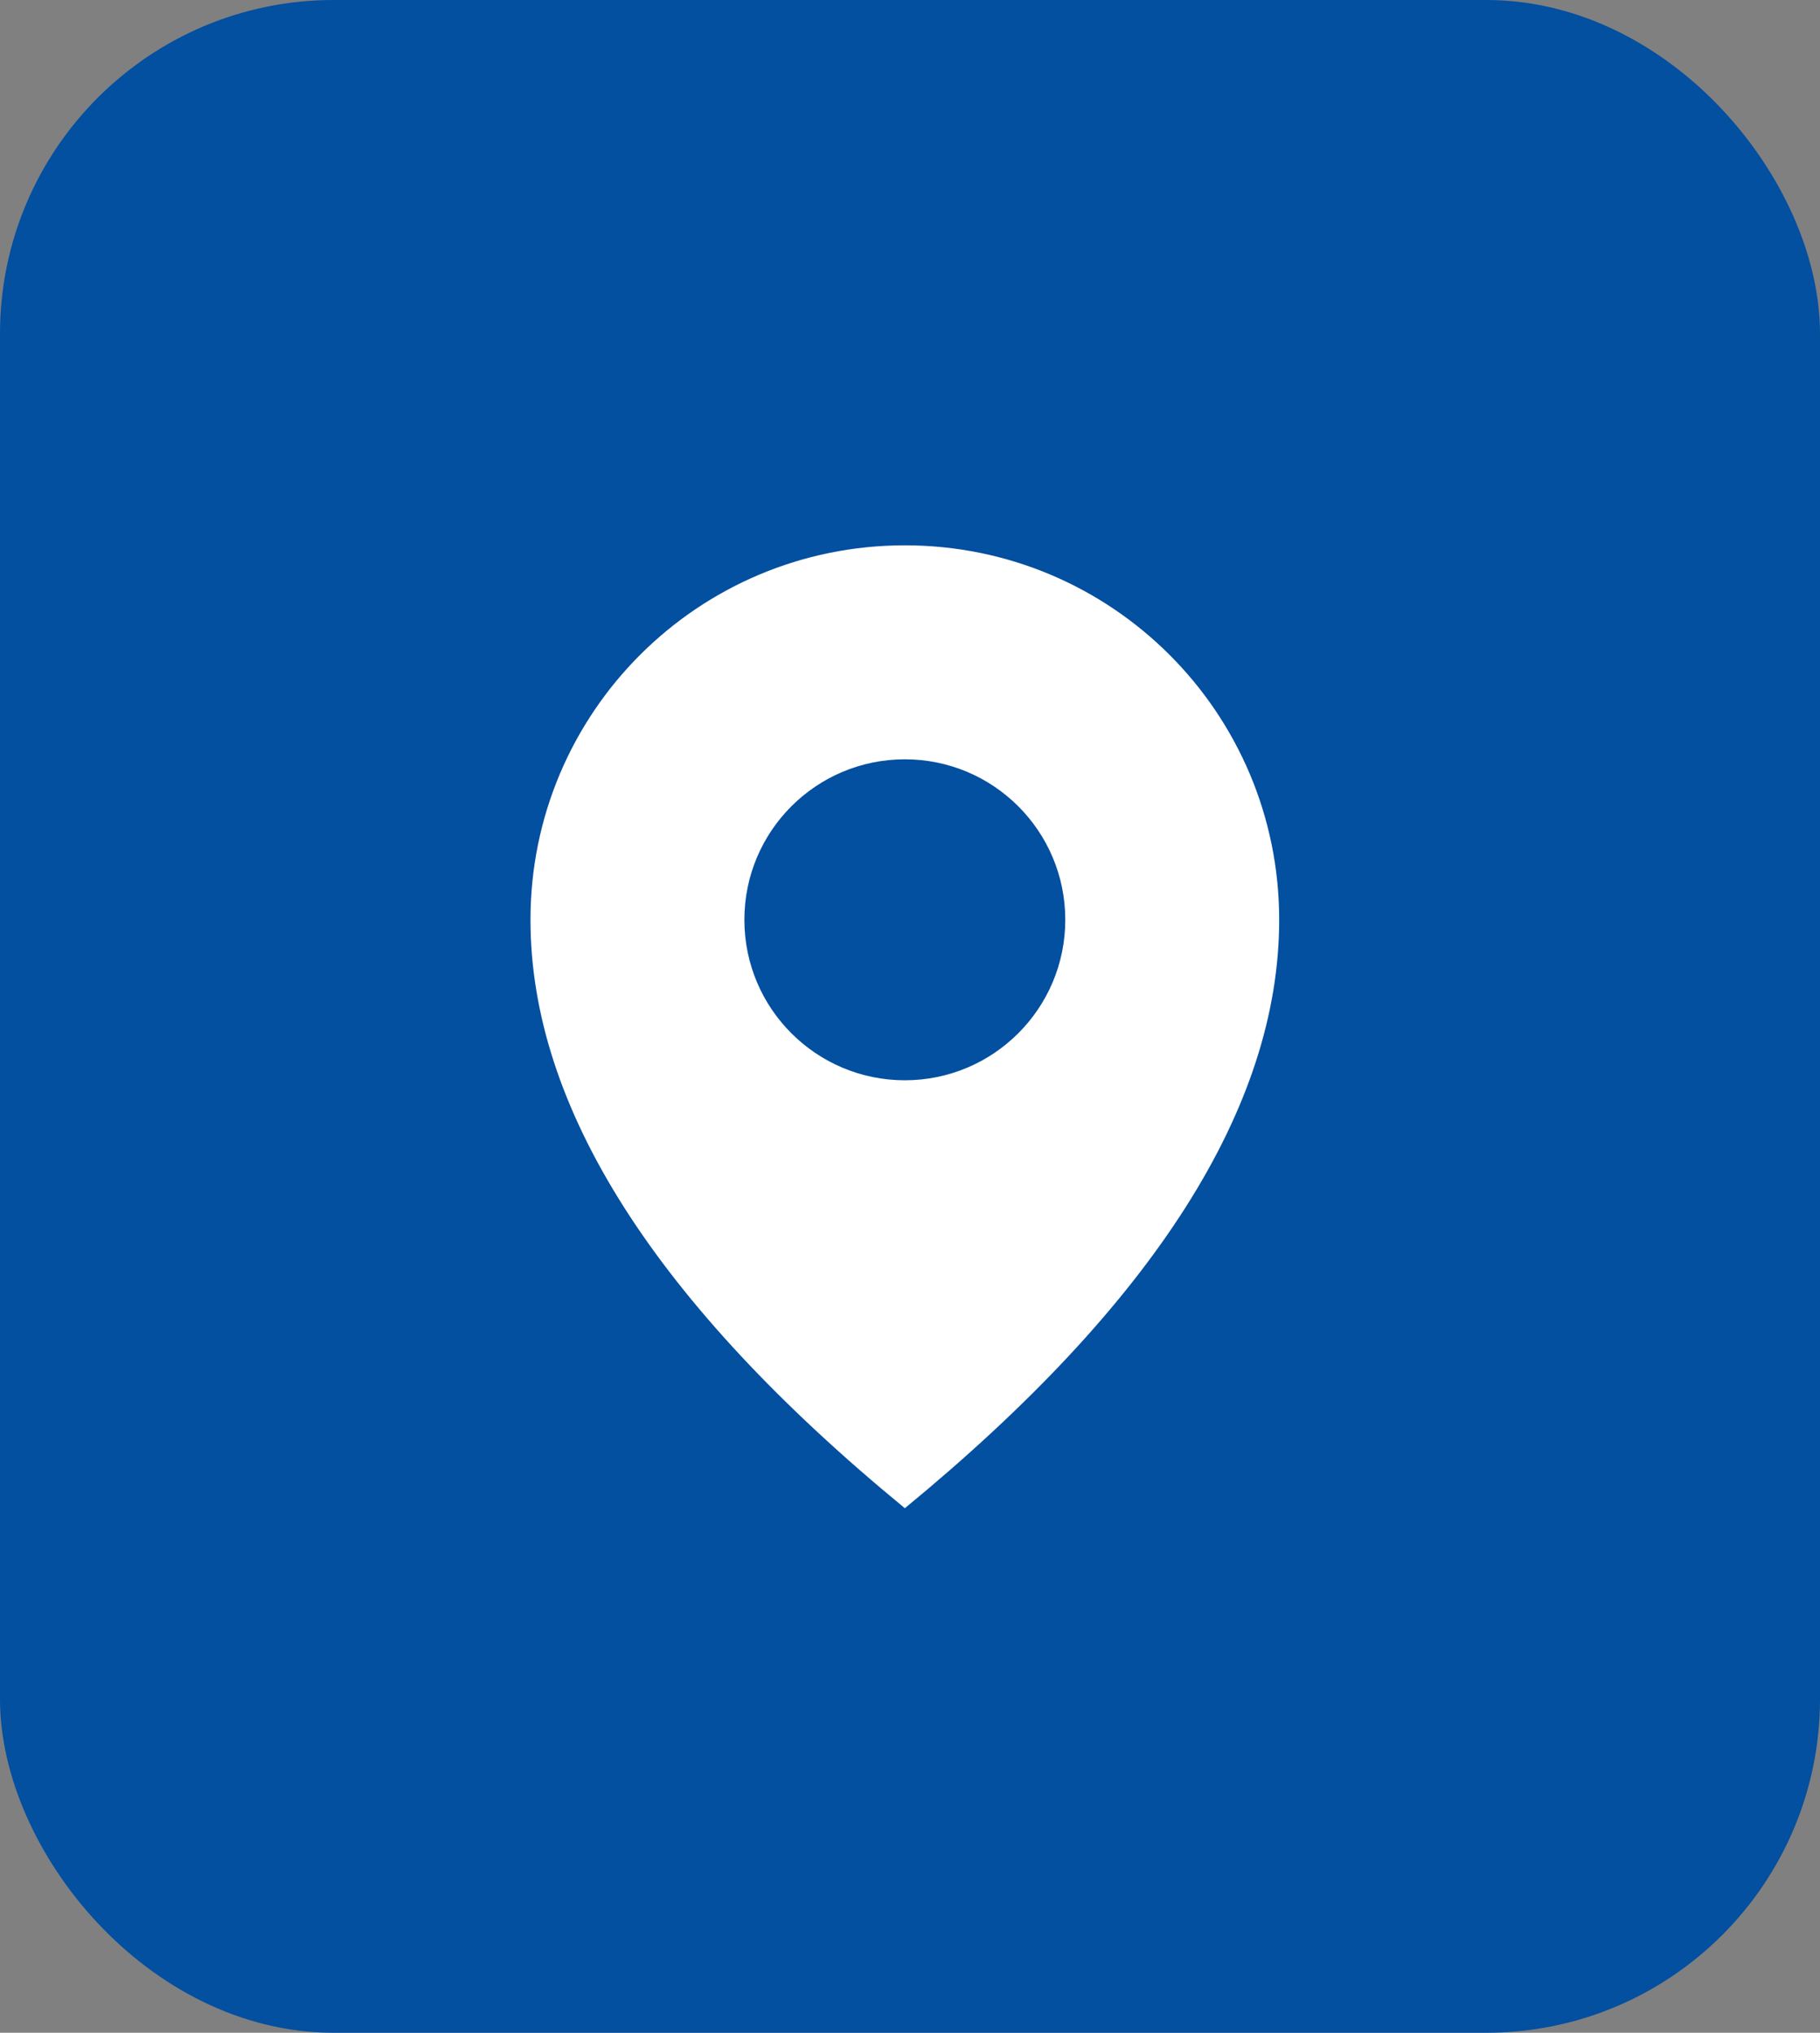
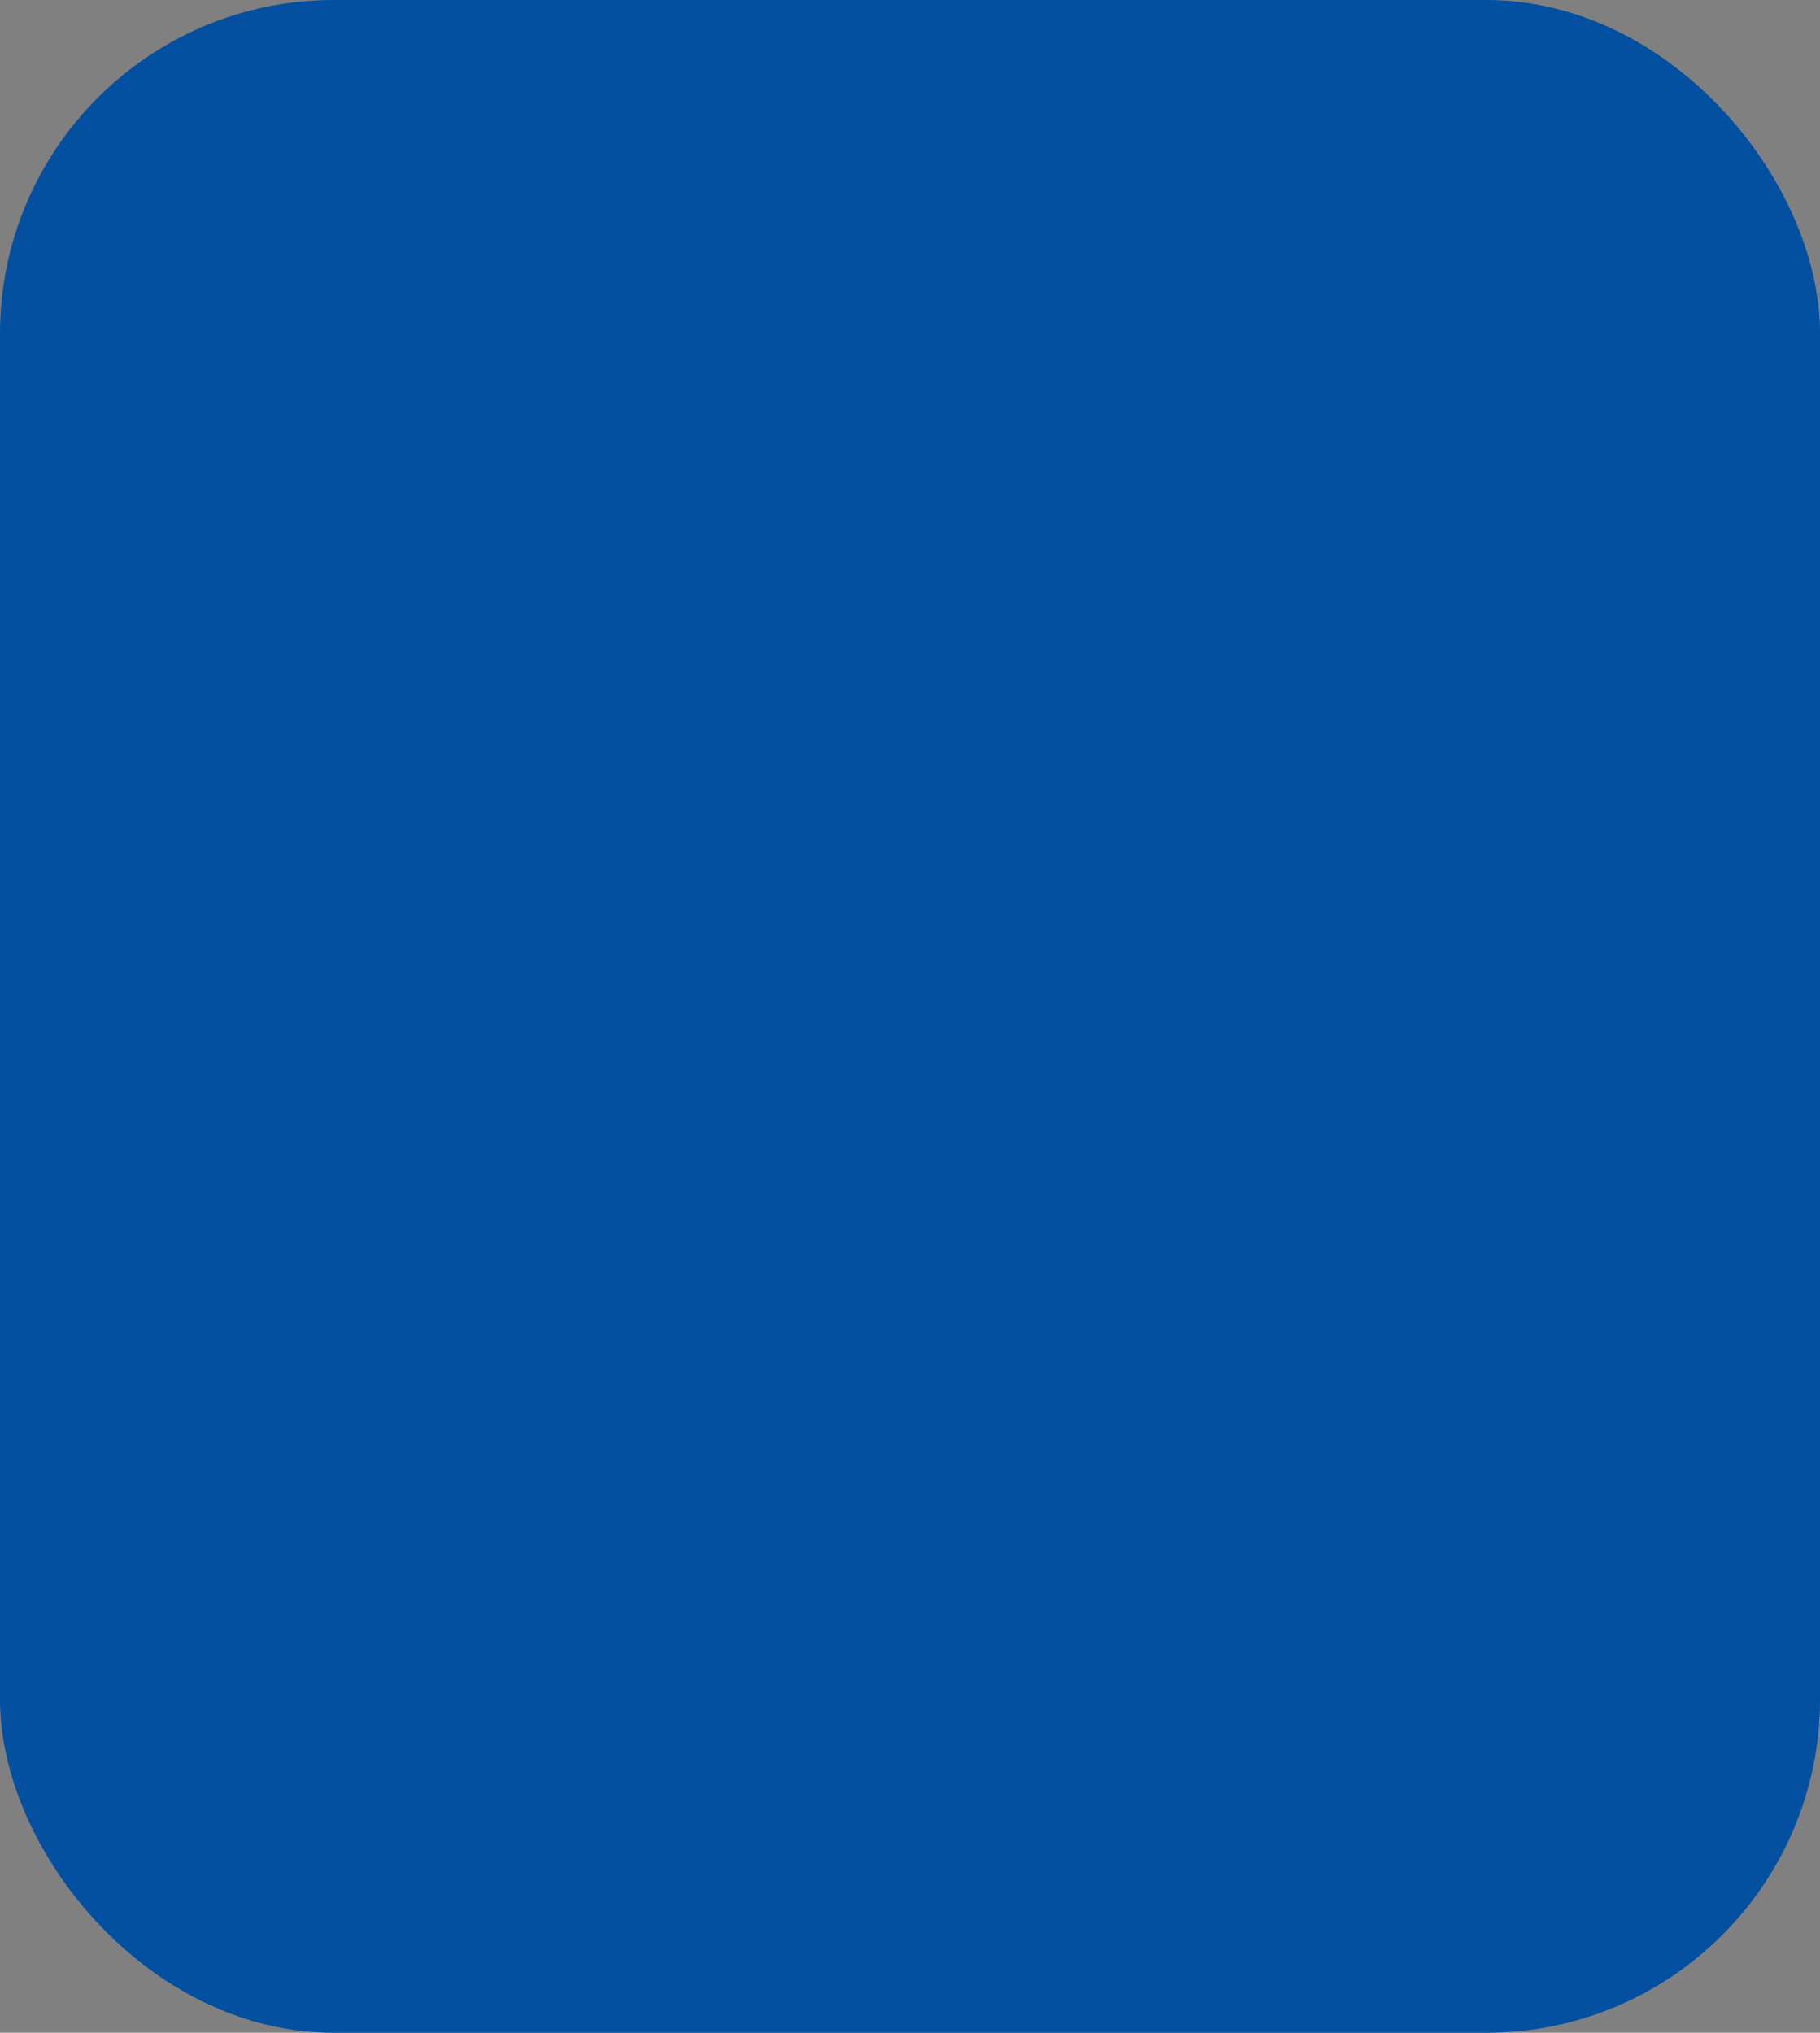
<svg xmlns="http://www.w3.org/2000/svg" xmlns:xlink="http://www.w3.org/1999/xlink" width="60px" height="67px" viewBox="0 0 60 67" version="1.1">
  <rect x="0" y="0" width="60" height="67" fill="#808080" stroke="none" />
  <title>ico-ubi-comerc</title>
  <defs>
    <rect id="path-1" x="0" y="0" width="42.315" height="42.315" />
  </defs>
  <g id="Page-1" stroke="none" stroke-width="1" fill="none" fill-rule="evenodd">
    <g id="06" transform="translate(-70, -966)">
      <g id="ico-ubi-comerc" transform="translate(70, 966)">
        <rect id="Rectangle" stroke="#034FA0" stroke-width="2" fill="#034FA0" x="1" y="1" width="58" height="65" rx="10" />
        <g id="basic-/-location" transform="translate(8.672, 12.685)">
          <mask id="mask-2" fill="white">
            <use xlink:href="#path-1" />
          </mask>
          <g id="basic-/-location-(Background/Mask)" />
-           <path d="M21.158,5.289 C14.334,5.289 8.816,10.808 8.816,17.631 C8.816,23.802 12.93,30.267 21.158,37.026 C29.385,30.267 33.499,23.802 33.499,17.631 C33.499,10.808 27.981,5.289 21.158,5.289 C16.609,5.289 16.609,5.289 21.158,5.289 Z M21.158,22.921 C24.079,22.921 26.447,20.553 26.447,17.631 C26.447,14.71 24.079,12.342 21.158,12.342 C18.236,12.342 15.868,14.71 15.868,17.631 C15.868,20.553 18.236,22.921 21.158,22.921 C23.105,22.921 23.105,22.921 21.158,22.921 Z" fill="#FFFFFF" mask="url(#mask-2)" />
        </g>
      </g>
    </g>
  </g>
</svg>